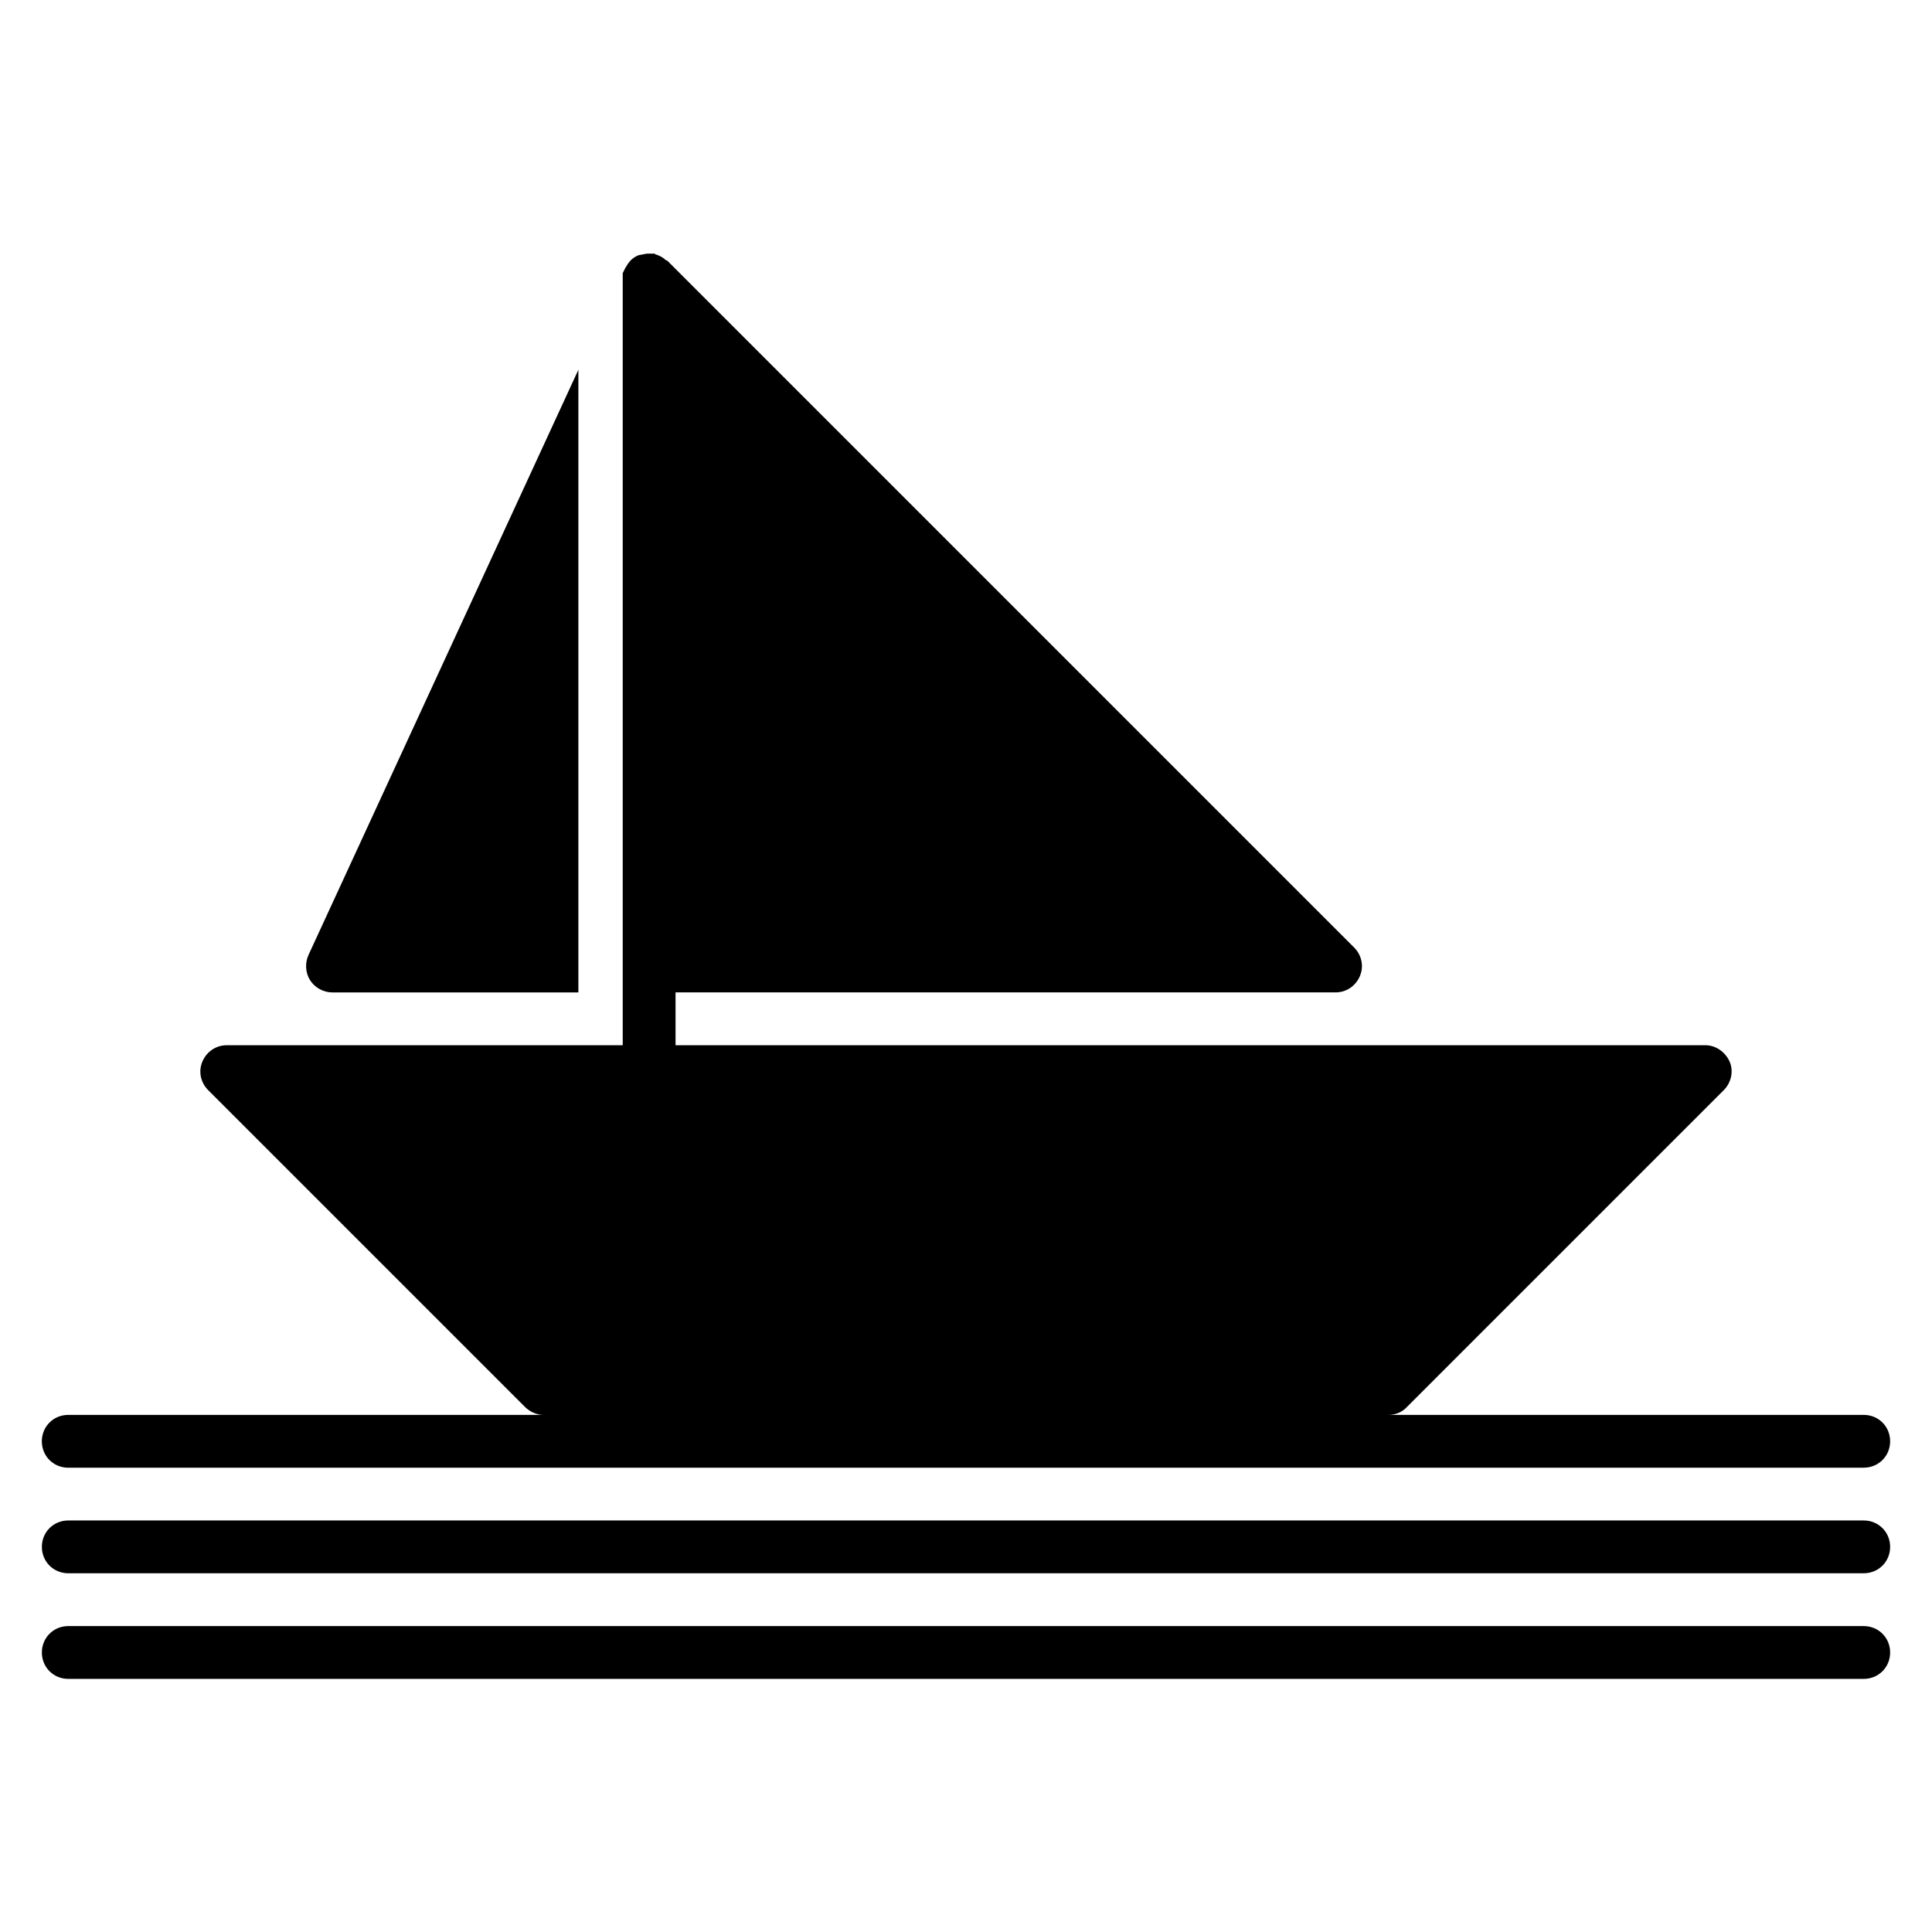
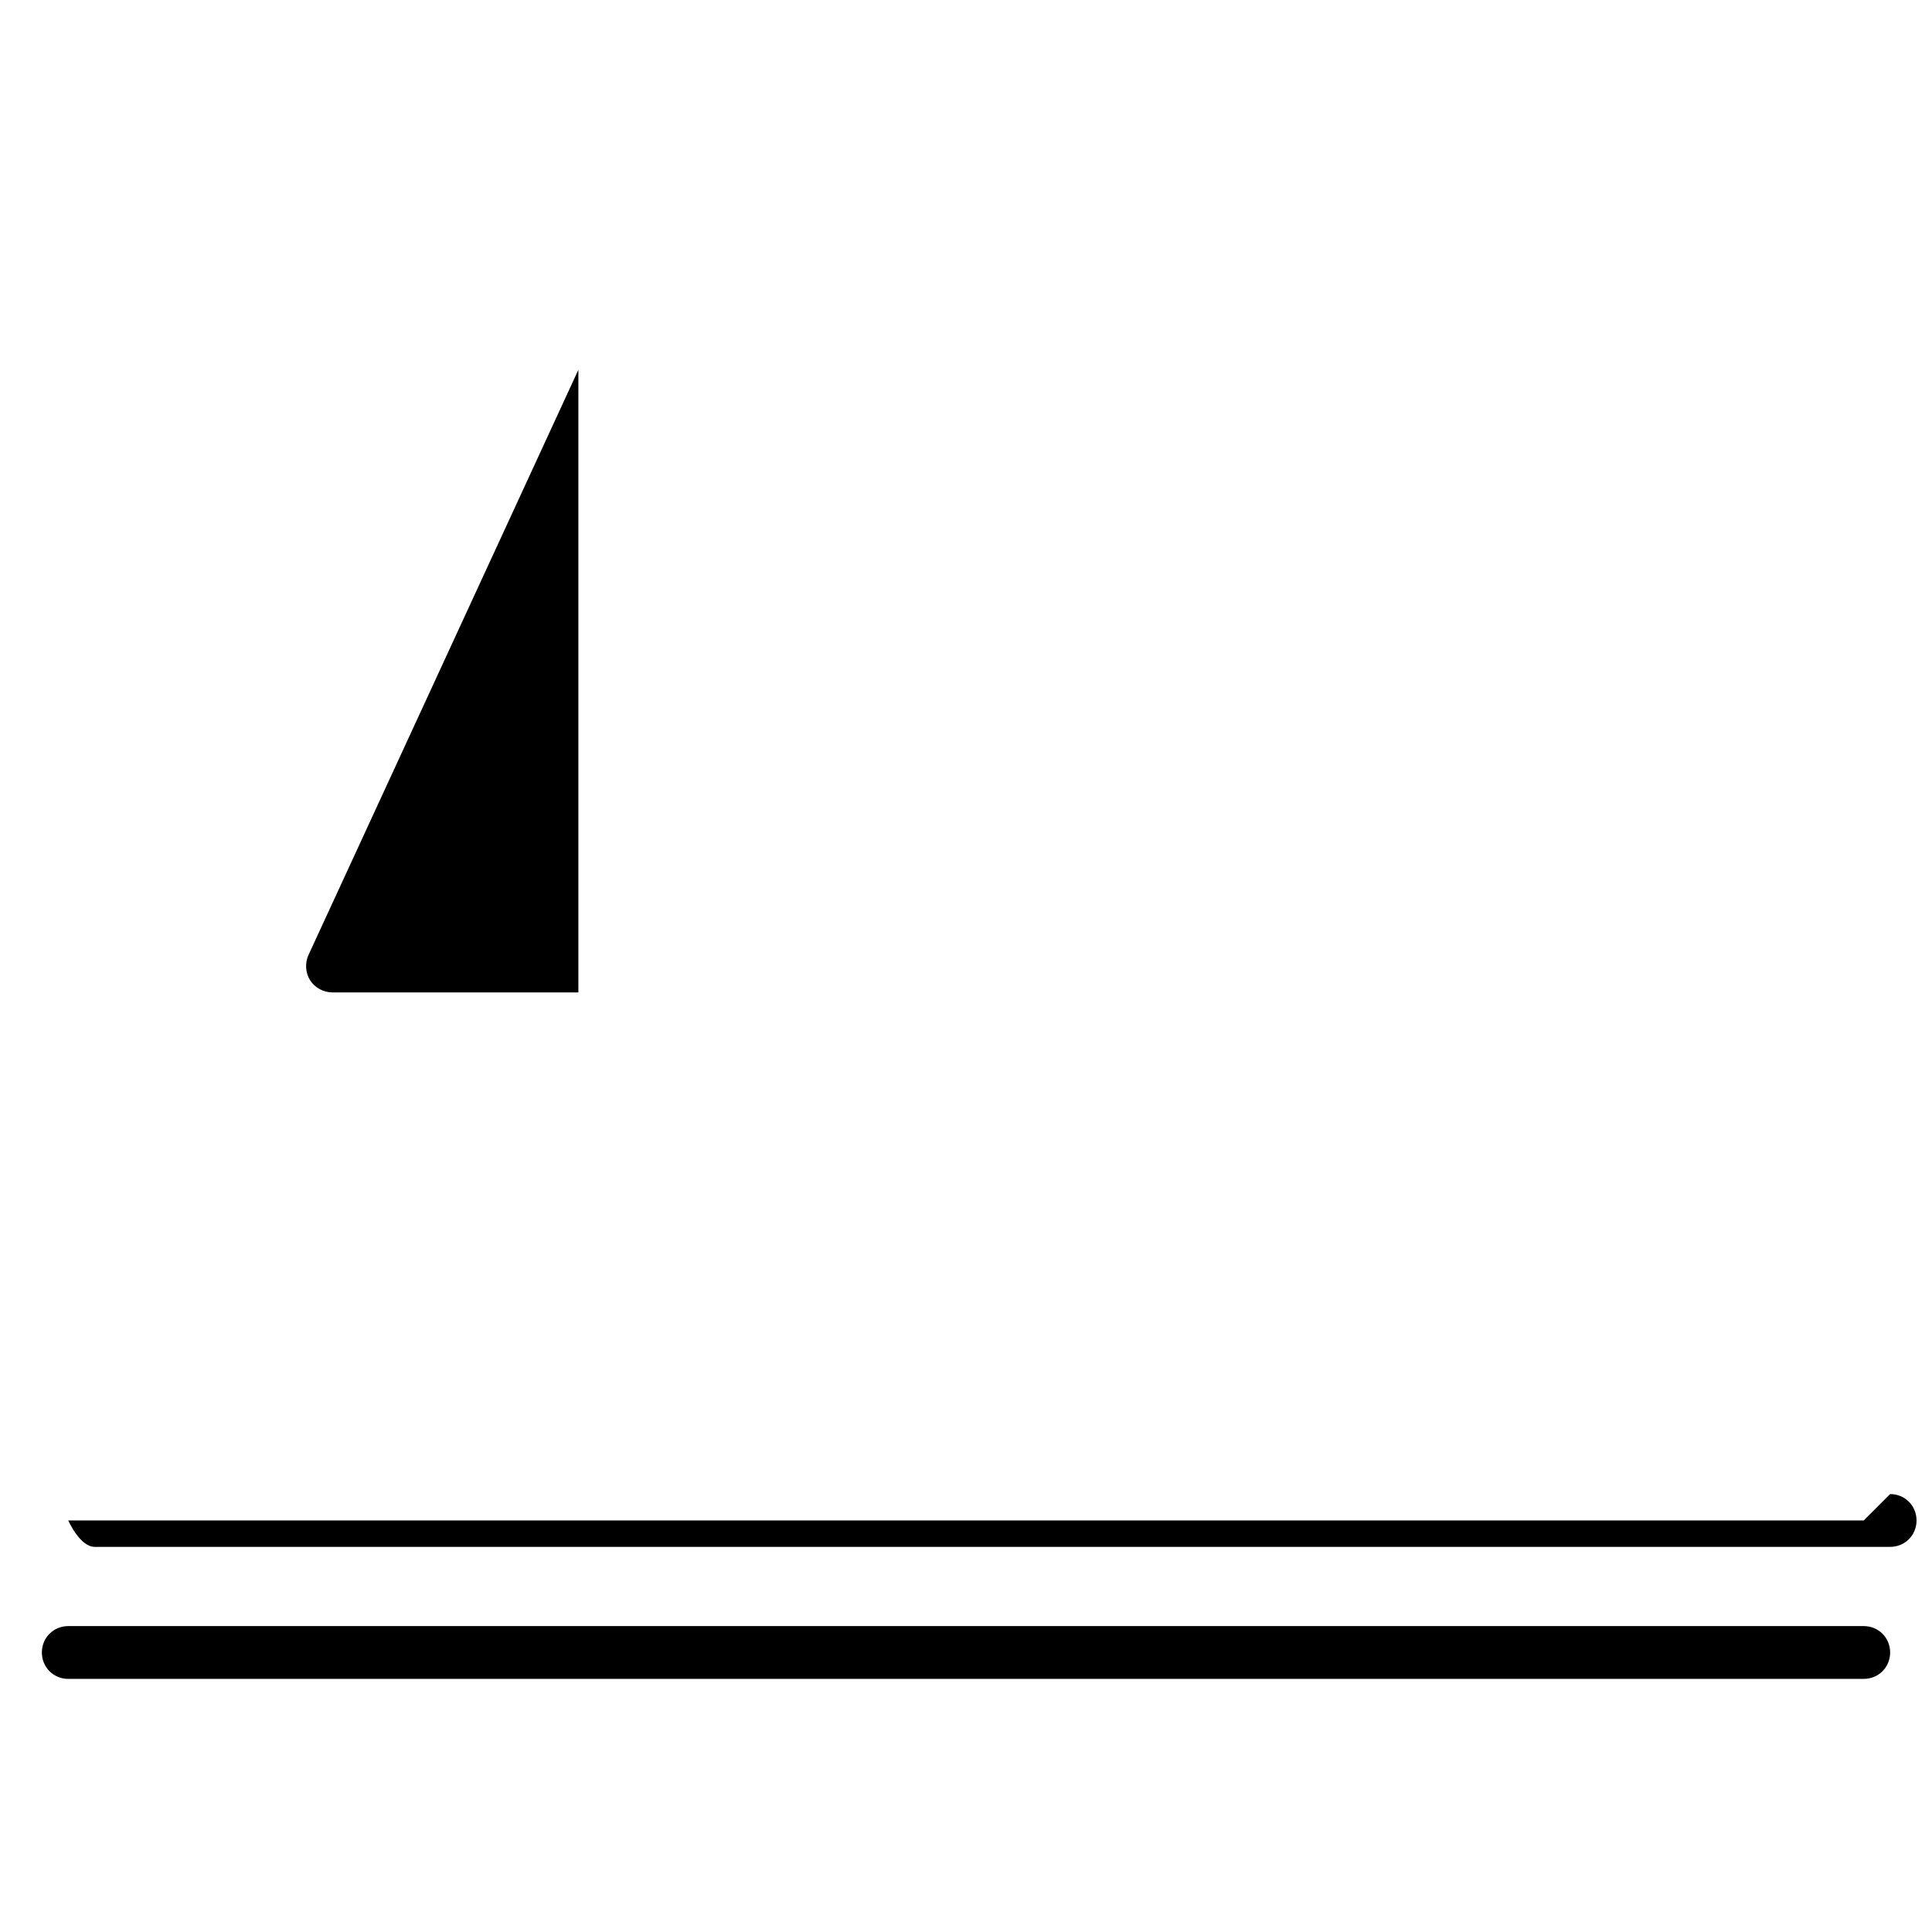
<svg xmlns="http://www.w3.org/2000/svg" fill="#000000" width="800px" height="800px" version="1.1" viewBox="144 144 512 512">
  <g>
-     <path d="m637.91 546.94h-475.82c-3.918 0-6.996 3.078-6.996 6.996s3.078 6.996 6.996 6.996h475.82c3.918 0 6.996-3.078 6.996-6.996 0-3.914-3.078-6.996-6.996-6.996z" />
+     <path d="m637.91 546.94h-475.82s3.078 6.996 6.996 6.996h475.82c3.918 0 6.996-3.078 6.996-6.996 0-3.914-3.078-6.996-6.996-6.996z" />
    <path d="m637.91 574.93h-475.82c-3.918 0-6.996 3.078-6.996 6.996 0 3.918 3.078 6.996 6.996 6.996h475.82c3.918 0 6.996-3.078 6.996-6.996 0-3.918-3.078-6.996-6.996-6.996z" />
    <path d="m232.06 407h65.215v-165l-71.512 155.06c-0.98 2.098-0.84 4.758 0.418 6.719 1.262 1.961 3.5 3.219 5.879 3.219z" />
-     <path d="m162.09 532.95h475.82c3.918 0 6.996-3.078 6.996-6.996s-3.078-6.996-6.996-6.996h-125.95c1.82 0 3.637-0.699 4.898-2.098l83.969-83.969c1.961-1.961 2.66-5.039 1.539-7.559-1.121-2.523-3.641-4.34-6.438-4.34h-272.9v-13.996h174.93c2.801 0 5.316-1.68 6.438-4.34 1.121-2.66 0.418-5.598-1.539-7.559l-181.93-181.93c-0.141-0.141-0.281-0.141-0.559-0.281-0.418-0.418-0.84-0.699-1.398-0.98-0.281-0.141-0.559-0.281-0.98-0.418-0.141 0-0.418-0.141-0.559-0.281h-0.84-1.121l-2.242 0.422c-0.699 0.281-1.398 0.699-1.961 1.258 0 0-0.141 0-0.141 0.141-0.559 0.559-0.98 1.258-1.398 1.961l-0.699 1.398v204.61h-104.96c-2.801 0-5.316 1.68-6.438 4.34-1.121 2.66-0.418 5.598 1.539 7.559l83.969 83.969c1.258 1.254 3.078 2.094 4.894 2.094h-125.95c-3.918 0-6.996 3.078-6.996 6.996-0.004 3.922 3.078 7 6.996 7z" />
  </g>
</svg>